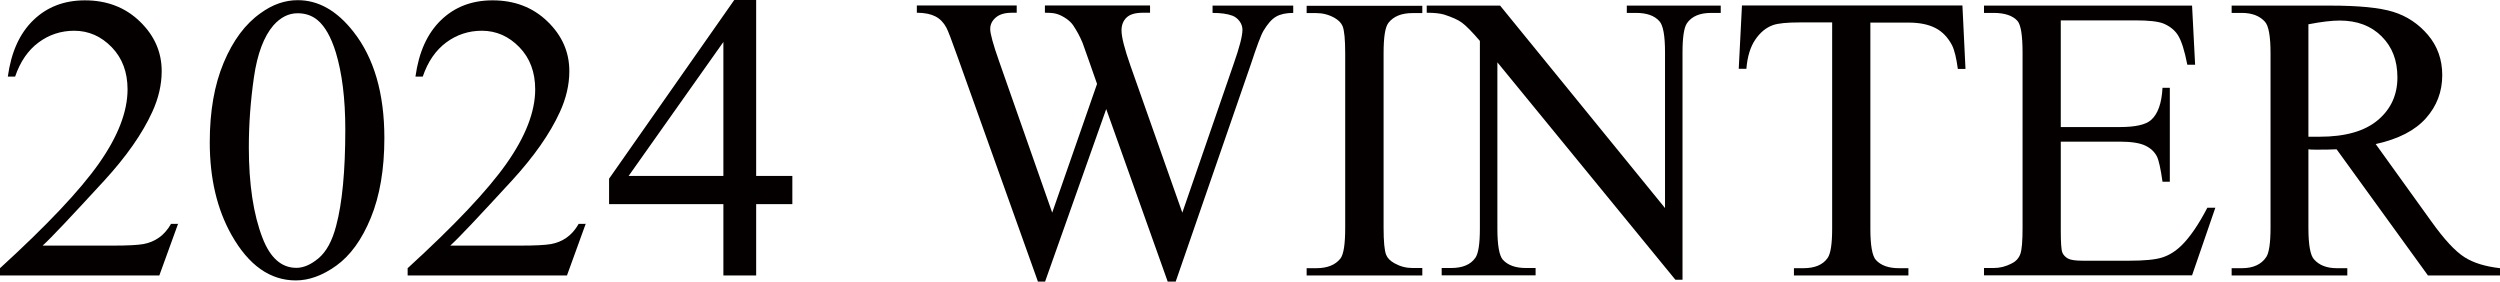
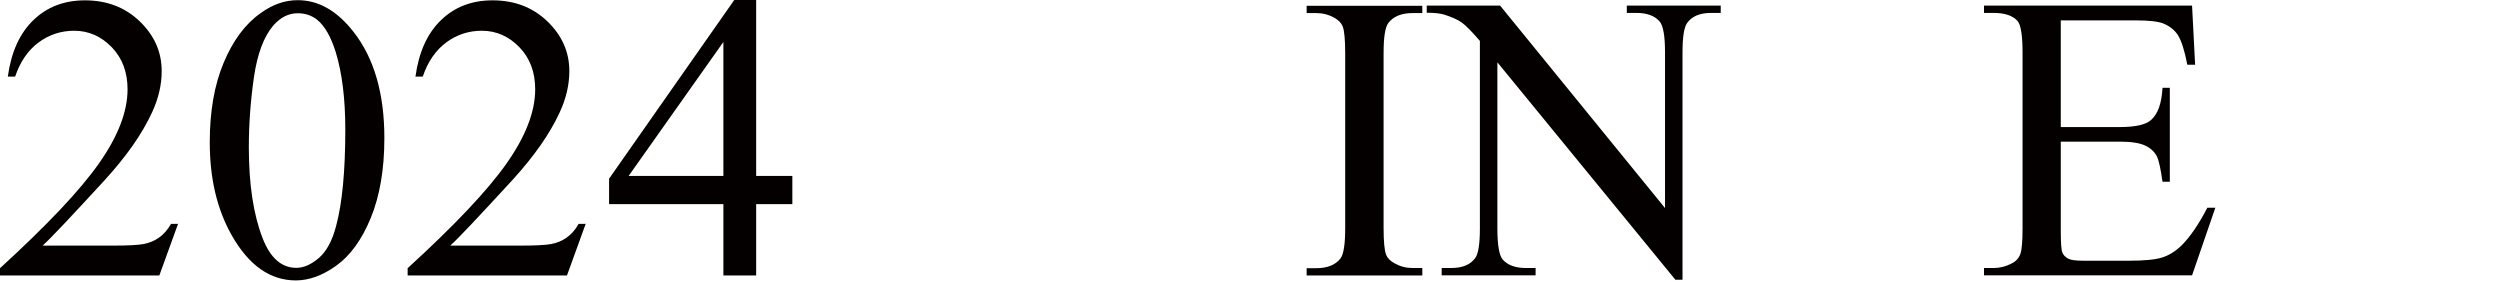
<svg xmlns="http://www.w3.org/2000/svg" id="_レイヤー_1" data-name="レイヤー 1" viewBox="0 0 147.19 16.58">
  <defs>
    <style>
      .cls-1 {
        fill: #040000;
        stroke-width: 0px;
      }
    </style>
  </defs>
  <g>
    <path class="cls-1" d="M10.49,13.16l-1.11,3.06H0v-.43c2.76-2.52,4.7-4.57,5.82-6.16s1.69-3.05,1.69-4.37c0-1.01-.31-1.84-.93-2.48s-1.36-.97-2.21-.97c-.78,0-1.48.23-2.1.69s-1.08,1.13-1.38,2.01h-.43c.2-1.45.7-2.55,1.51-3.33s1.82-1.16,3.03-1.16c1.29,0,2.37.41,3.23,1.24s1.29,1.8,1.29,2.93c0,.8-.19,1.61-.56,2.41-.58,1.27-1.52,2.61-2.81,4.02-1.95,2.12-3.16,3.41-3.64,3.84h4.15c.84,0,1.44-.03,1.78-.09s.65-.19.92-.38.51-.46.71-.81h.43Z" />
    <path class="cls-1" d="M12.35,8.37c0-1.81.27-3.37.82-4.68s1.27-2.28,2.18-2.92c.7-.51,1.43-.76,2.18-.76,1.22,0,2.31.62,3.28,1.86,1.21,1.54,1.82,3.62,1.82,6.26,0,1.84-.27,3.41-.8,4.7s-1.21,2.22-2.03,2.81-1.62.87-2.38.87c-1.52,0-2.78-.89-3.79-2.68-.85-1.51-1.28-3.32-1.28-5.45ZM14.65,8.66c0,2.19.27,3.97.81,5.36.45,1.16,1.11,1.75,1.99,1.75.42,0,.86-.19,1.31-.57s.8-1.01,1.03-1.9c.36-1.34.54-3.24.54-5.68,0-1.81-.19-3.32-.56-4.54-.28-.9-.64-1.54-1.09-1.91-.32-.26-.71-.39-1.16-.39-.53,0-1,.24-1.42.71-.56.65-.95,1.67-1.15,3.06s-.3,2.76-.3,4.11Z" />
    <path class="cls-1" d="M34.49,13.16l-1.11,3.06h-9.38v-.43c2.76-2.52,4.7-4.57,5.82-6.16s1.69-3.05,1.69-4.37c0-1.01-.31-1.84-.93-2.48s-1.36-.97-2.21-.97c-.78,0-1.48.23-2.1.69s-1.08,1.13-1.38,2.01h-.43c.2-1.45.7-2.55,1.51-3.33s1.82-1.16,3.03-1.16c1.29,0,2.37.41,3.23,1.24s1.29,1.8,1.29,2.93c0,.8-.19,1.61-.56,2.41-.58,1.27-1.52,2.61-2.81,4.02-1.95,2.12-3.16,3.41-3.64,3.84h4.15c.84,0,1.44-.03,1.78-.09s.65-.19.92-.38.51-.46.71-.81h.43Z" />
    <path class="cls-1" d="M46.65,10.36v1.66h-2.13v4.2h-1.93v-4.2h-6.73v-1.5L43.23,0h1.29v10.36h2.13ZM42.59,10.36V2.47l-5.58,7.89h5.58Z" />
  </g>
  <g>
-     <path class="cls-1" d="M76.14.33v.43c-.41,0-.75.07-1.01.22s-.5.43-.74.83c-.16.27-.4.93-.74,1.96l-4.43,12.81h-.47l-3.62-10.16-3.6,10.16h-.42l-4.72-13.2c-.35-.98-.57-1.57-.67-1.75-.16-.3-.37-.52-.64-.66s-.63-.22-1.1-.22v-.43h5.88v.43h-.28c-.41,0-.73.09-.95.28s-.33.41-.33.68.17.9.52,1.89l3.13,8.92,2.64-7.58-.47-1.34-.38-1.07c-.16-.39-.35-.73-.55-1.03-.1-.15-.23-.27-.38-.38-.2-.14-.39-.24-.59-.3-.15-.05-.38-.07-.7-.07v-.43h6.19v.43h-.42c-.44,0-.76.09-.96.28s-.3.44-.3.76c0,.4.18,1.09.53,2.09l3.05,8.64,3.02-8.75c.34-.97.52-1.64.52-2.02,0-.18-.06-.35-.17-.5s-.26-.27-.43-.33c-.3-.11-.68-.16-1.16-.16v-.43h4.75Z" />
    <path class="cls-1" d="M83.74,15.79v.43h-6.81v-.43h.56c.66,0,1.13-.19,1.43-.57.19-.25.28-.85.28-1.8V3.14c0-.8-.05-1.34-.15-1.59-.08-.2-.24-.36-.48-.5-.34-.19-.7-.28-1.08-.28h-.56v-.43h6.81v.43h-.57c-.65,0-1.12.19-1.42.57-.2.25-.29.85-.29,1.8v10.27c0,.8.05,1.34.15,1.59.08.2.24.36.49.5.34.19.69.28,1.07.28h.57Z" />
    <path class="cls-1" d="M84.01.33h4.31l9.71,11.92V3.08c0-.98-.11-1.59-.33-1.83-.29-.33-.75-.49-1.37-.49h-.55v-.43h5.53v.43h-.56c-.67,0-1.15.2-1.43.61-.17.25-.26.82-.26,1.71v13.39h-.42l-10.48-12.8v9.79c0,.98.11,1.59.32,1.83.3.33.75.49,1.37.49h.56v.43h-5.53v-.43h.55c.68,0,1.16-.2,1.44-.61.17-.25.26-.82.26-1.71V2.41c-.46-.54-.81-.89-1.05-1.07s-.59-.33-1.05-.48c-.23-.07-.57-.11-1.03-.11v-.43Z" />
-     <path class="cls-1" d="M115.54.33l.18,3.73h-.45c-.09-.66-.2-1.12-.35-1.41-.24-.45-.56-.79-.97-1s-.93-.32-1.59-.32h-2.24v12.14c0,.98.11,1.59.32,1.83.3.33.75.49,1.37.49h.55v.43h-6.74v-.43h.56c.67,0,1.15-.2,1.43-.61.17-.25.26-.82.26-1.71V1.32h-1.91c-.74,0-1.27.05-1.58.16-.41.15-.75.43-1.04.86s-.46.99-.52,1.71h-.45l.19-3.73h12.97Z" />
    <path class="cls-1" d="M121.33,1.2v6.28h3.49c.91,0,1.51-.14,1.82-.41.41-.36.63-.99.68-1.9h.43v5.53h-.43c-.11-.77-.22-1.27-.33-1.49-.14-.27-.37-.49-.69-.64s-.81-.23-1.48-.23h-3.49v5.24c0,.7.03,1.13.09,1.28s.17.27.33.36.45.13.89.13h2.7c.9,0,1.55-.06,1.96-.19s.8-.37,1.17-.74c.48-.48.98-1.21,1.49-2.19h.47l-1.37,3.98h-12.25v-.43h.56c.38,0,.73-.09,1.07-.27.25-.12.42-.31.51-.56s.13-.76.13-1.54V3.09c0-1.01-.1-1.63-.3-1.86-.28-.31-.75-.47-1.41-.47h-.56v-.43h12.25l.18,3.48h-.46c-.16-.84-.35-1.41-.54-1.72s-.49-.55-.88-.71c-.31-.12-.86-.18-1.65-.18h-4.36Z" />
-     <path class="cls-1" d="M147.19,16.22h-4.24l-5.38-7.43c-.4.02-.72.02-.97.02-.1,0-.21,0-.33,0s-.24,0-.36-.02v4.62c0,1,.11,1.62.33,1.86.3.34.74.52,1.34.52h.62v.43h-6.81v-.43h.6c.67,0,1.15-.22,1.44-.66.16-.24.25-.82.25-1.72V3.14c0-1-.11-1.62-.33-1.86-.3-.34-.76-.52-1.36-.52h-.6v-.43h5.79c1.69,0,2.93.12,3.73.37s1.48.7,2.04,1.36.84,1.45.84,2.36c0,.98-.32,1.82-.96,2.54s-1.62,1.23-2.96,1.52l3.28,4.56c.75,1.05,1.39,1.74,1.93,2.09s1.24.56,2.11.66v.43ZM135.91,8.05c.15,0,.28,0,.39,0s.2,0,.27,0c1.52,0,2.66-.33,3.43-.98s1.15-1.49,1.15-2.51-.31-1.8-.93-2.42-1.44-.93-2.47-.93c-.45,0-1.07.07-1.84.22v6.61Z" />
  </g>
</svg>